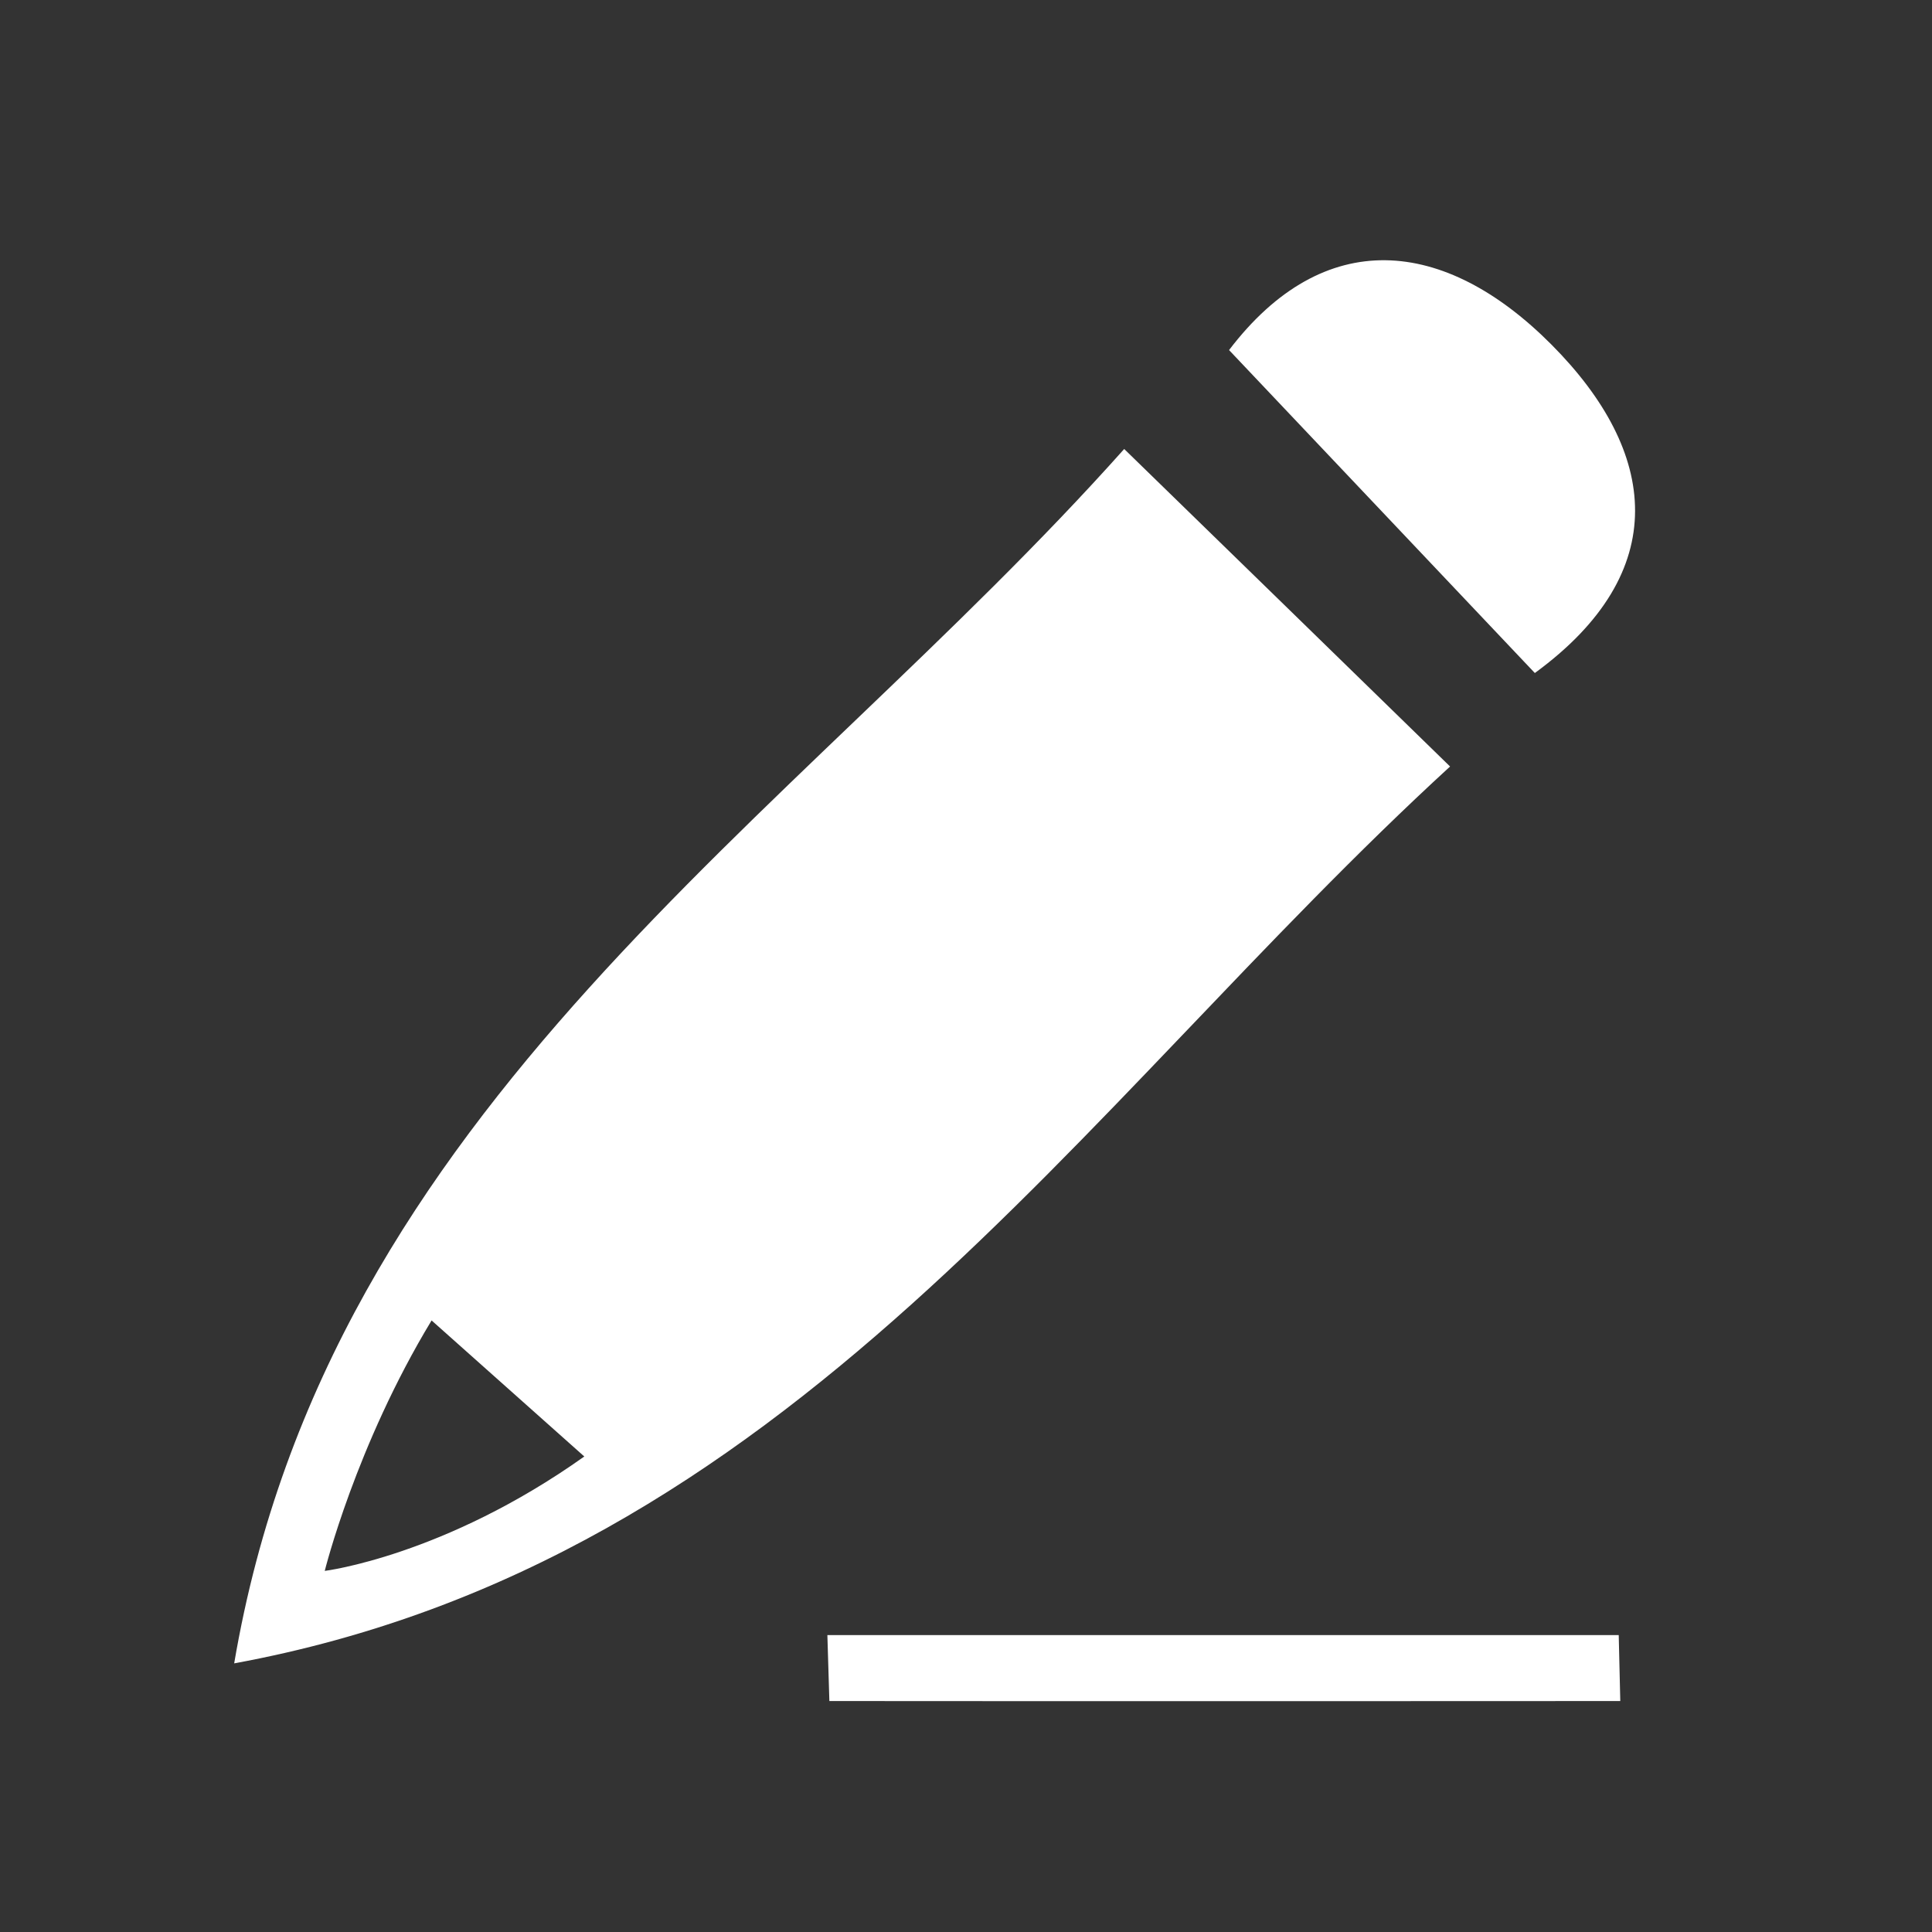
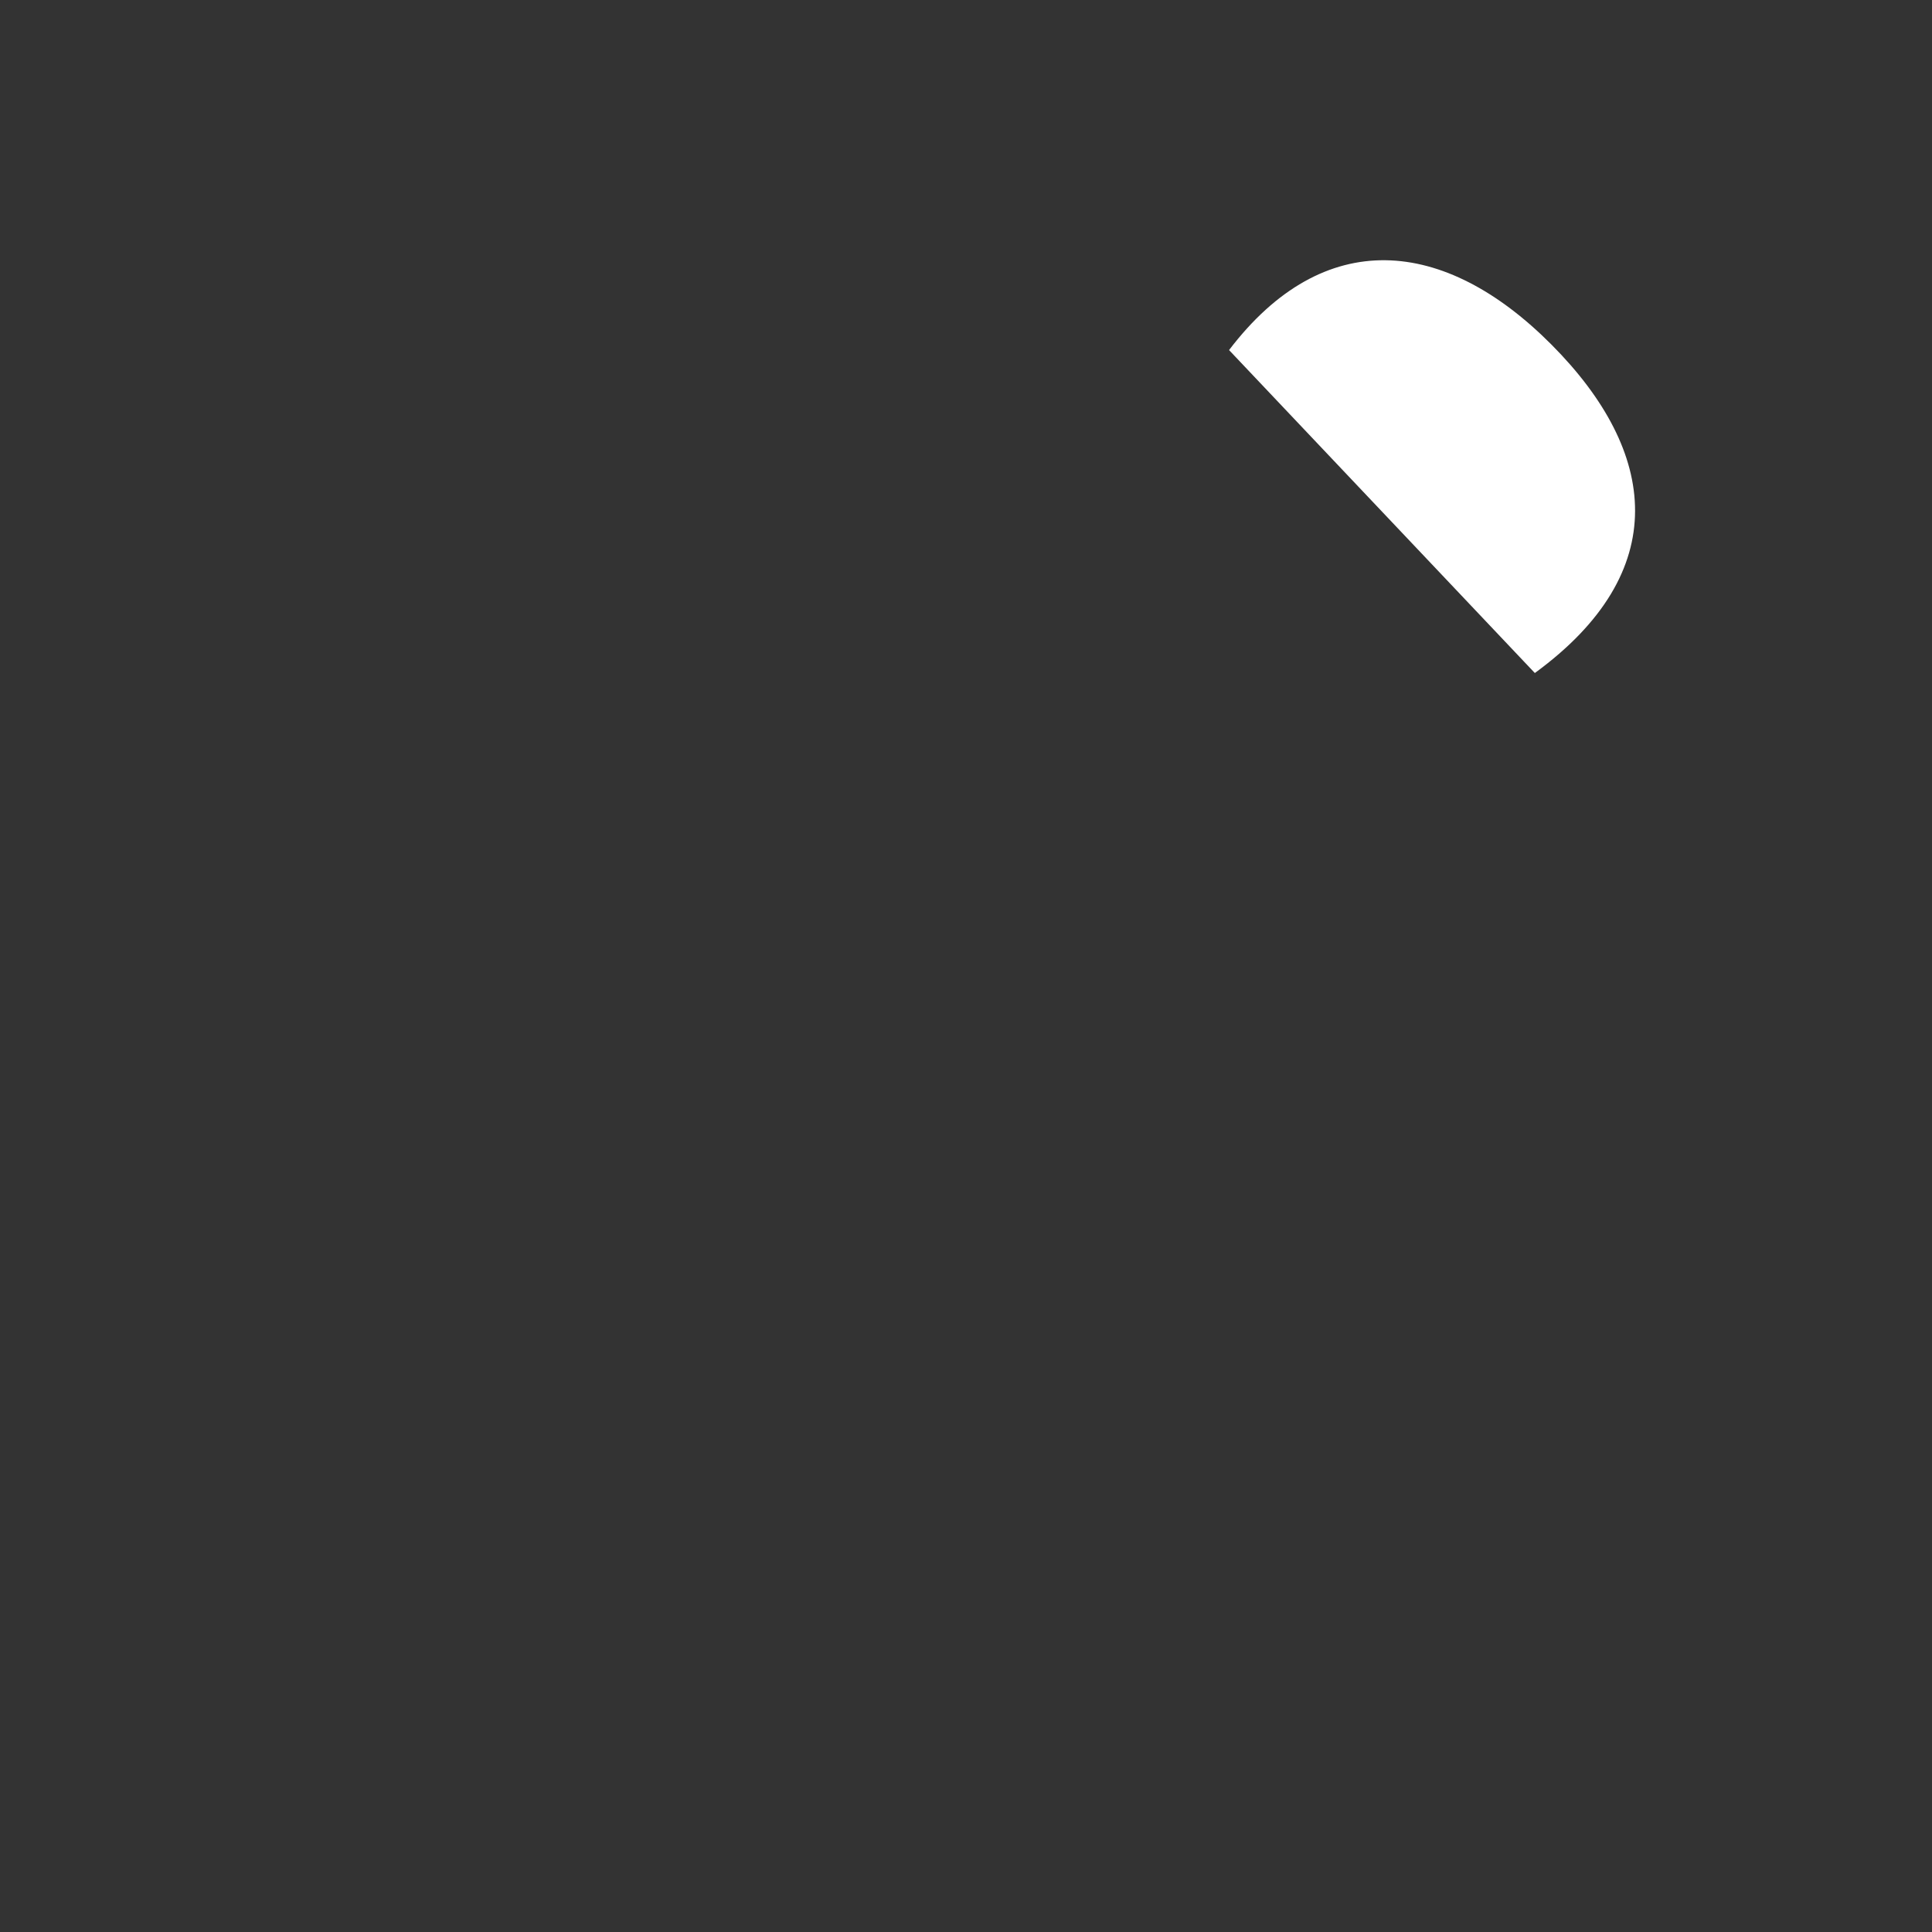
<svg xmlns="http://www.w3.org/2000/svg" version="1.2" baseProfile="tiny" id="图层_1" x="0px" y="0px" width="400px" height="400px" viewBox="0 0 400 400" xml:space="preserve">
  <rect x="0" y="0" width="400" height="400" fill="#333333" stroke="none" />
-   <path fill-rule="evenodd" fill="#FFFFFF" d="M232.753,92.959C163.488,170.621,68.097,228.904,48.485,344.383  c115.237-21.182,174.624-115.004,251.737-185.686C277.469,136.496,257.077,116.651,232.753,92.959z M67.235,325.238  c0,0,6.431-25.962,22.121-51.855l31.616,28.168C91.944,322.182,67.235,325.238,67.235,325.238z" />
  <path fill-rule="evenodd" fill="#FFFFFF" d="M254.464,72.479c19.611-25.764,44.547-23.458,66.764-1.119  c22.04,22.151,25.234,47.015-3.455,67.982C297.303,117.715,277.233,96.522,254.464,72.479z" />
-   <path fill-rule="evenodd" fill="#FFFFFF" d="M171.299,338.53c54.614,0,109.227,0,163.841,0l0.321,13.652  c0,0-109.143,0.06-163.749-0.001C171.575,347.631,171.437,343.08,171.299,338.53z" />
</svg>